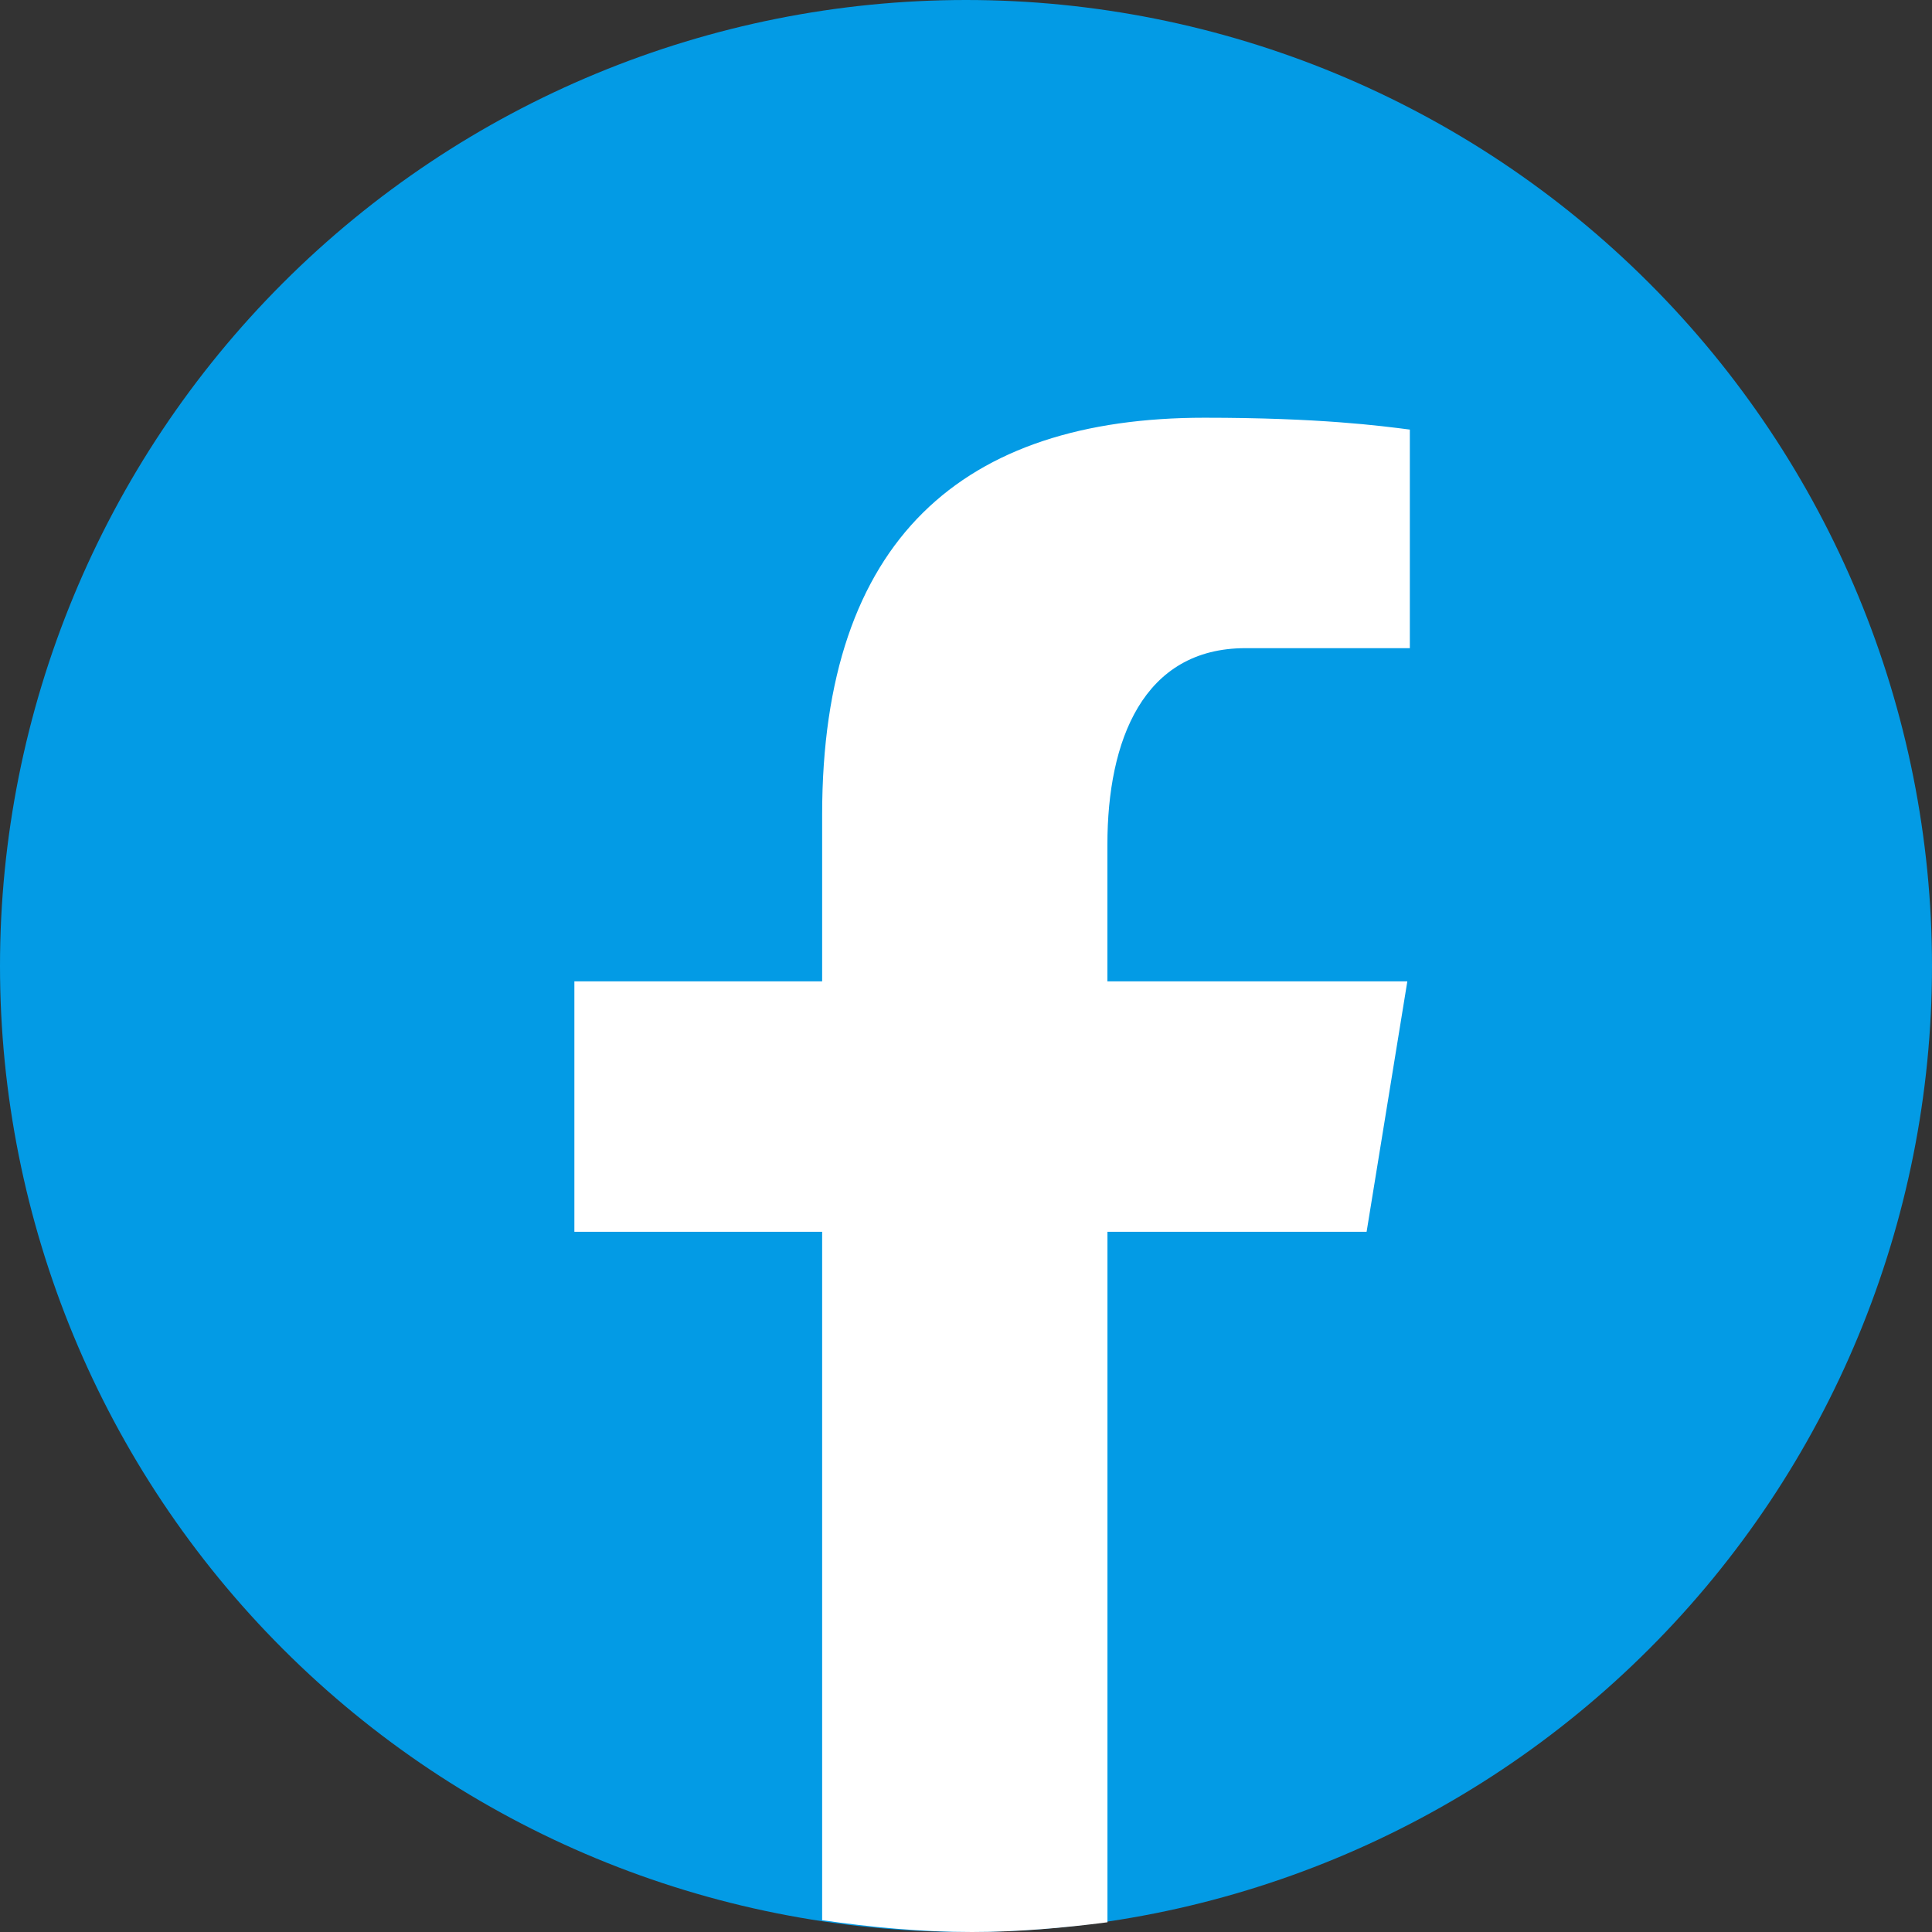
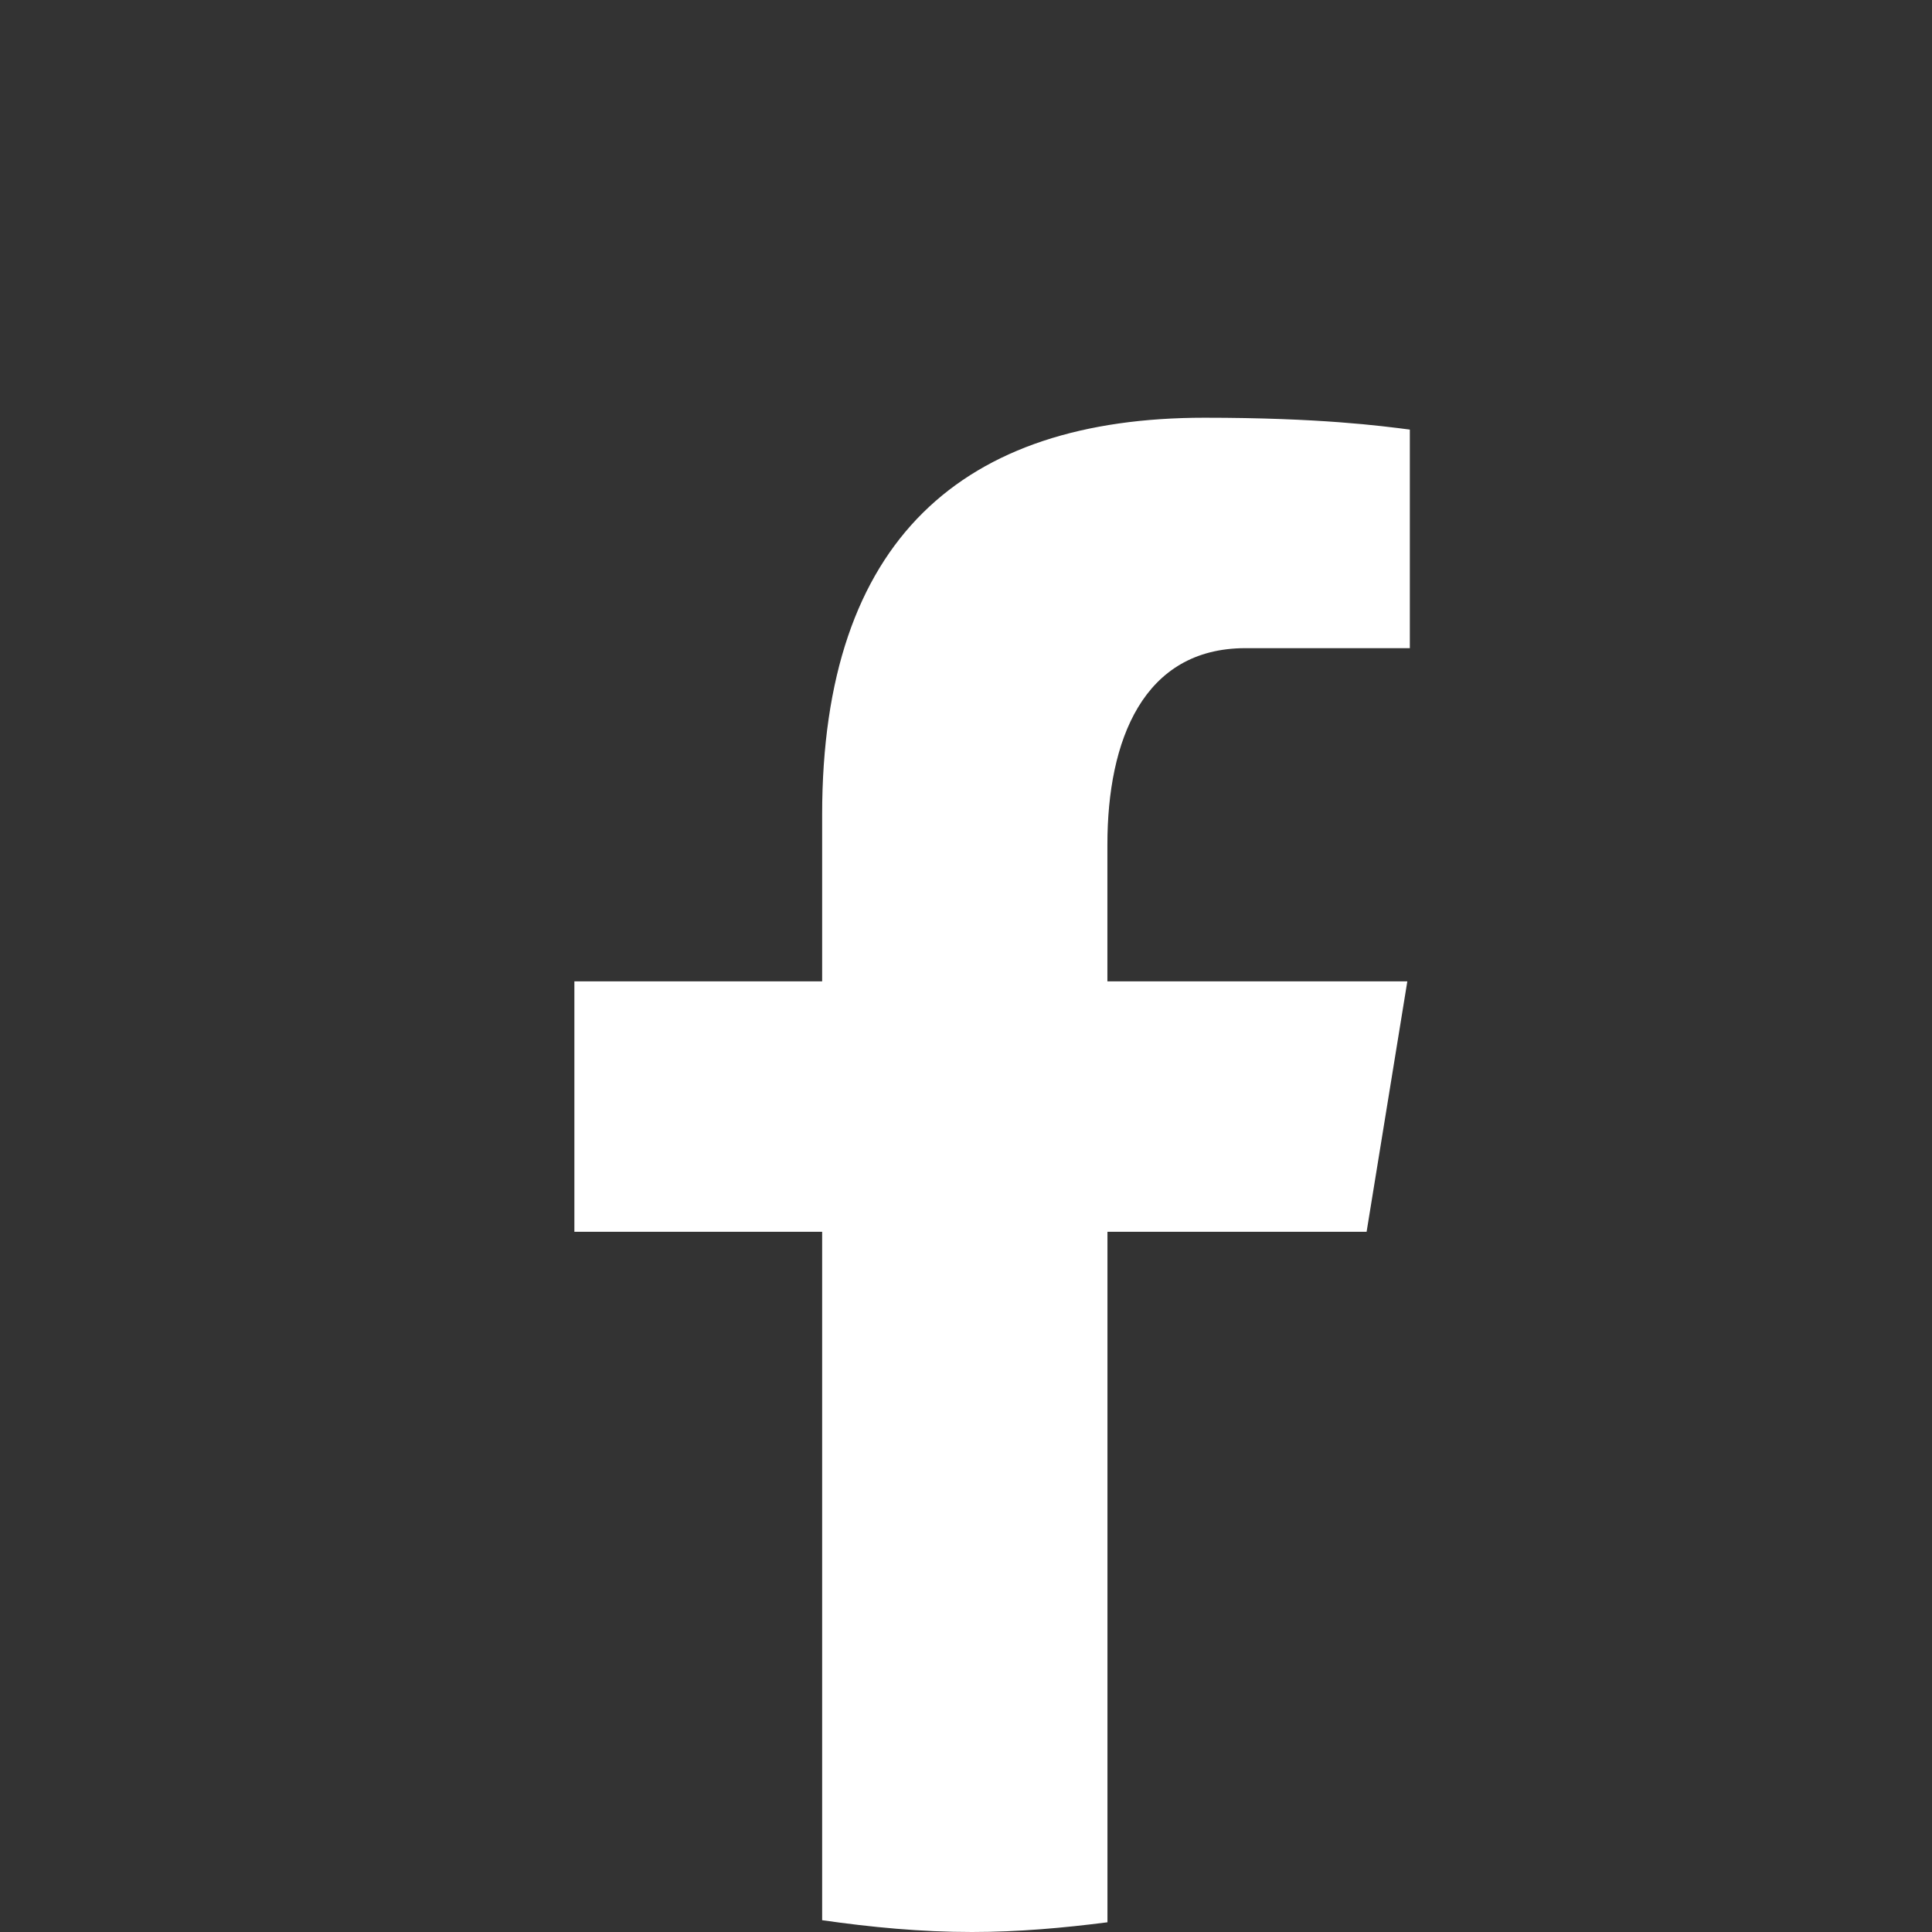
<svg xmlns="http://www.w3.org/2000/svg" width="37" height="37" viewBox="0 0 37 37" fill="none">
  <rect x="0" y="0" width="37" height="37" fill="#333333" stroke="none" />
-   <path d="M18.5 0C13.594 0 8.888 1.949 5.419 5.419C1.949 8.888 0 13.594 0 18.5C0 23.407 1.949 28.112 5.419 31.581C8.888 35.051 13.594 37 18.5 37C23.407 37 28.112 35.051 31.581 31.581C35.051 28.112 37 23.407 37 18.5C37 13.594 35.051 8.888 31.581 5.419C28.112 1.949 23.407 0 18.5 0Z" fill="#039BE5" />
  <path d="M21.209 23.59H26.172L26.952 18.794H21.208V16.172C21.208 14.18 21.893 12.413 23.852 12.413H27V8.227C26.447 8.156 25.277 8 23.067 8C18.451 8 15.745 10.319 15.745 15.603V18.794H11V23.59H15.745V36.774C16.685 36.909 17.636 37 18.613 37C19.497 37 20.359 36.923 21.209 36.814V23.59Z" fill="white" />
</svg>